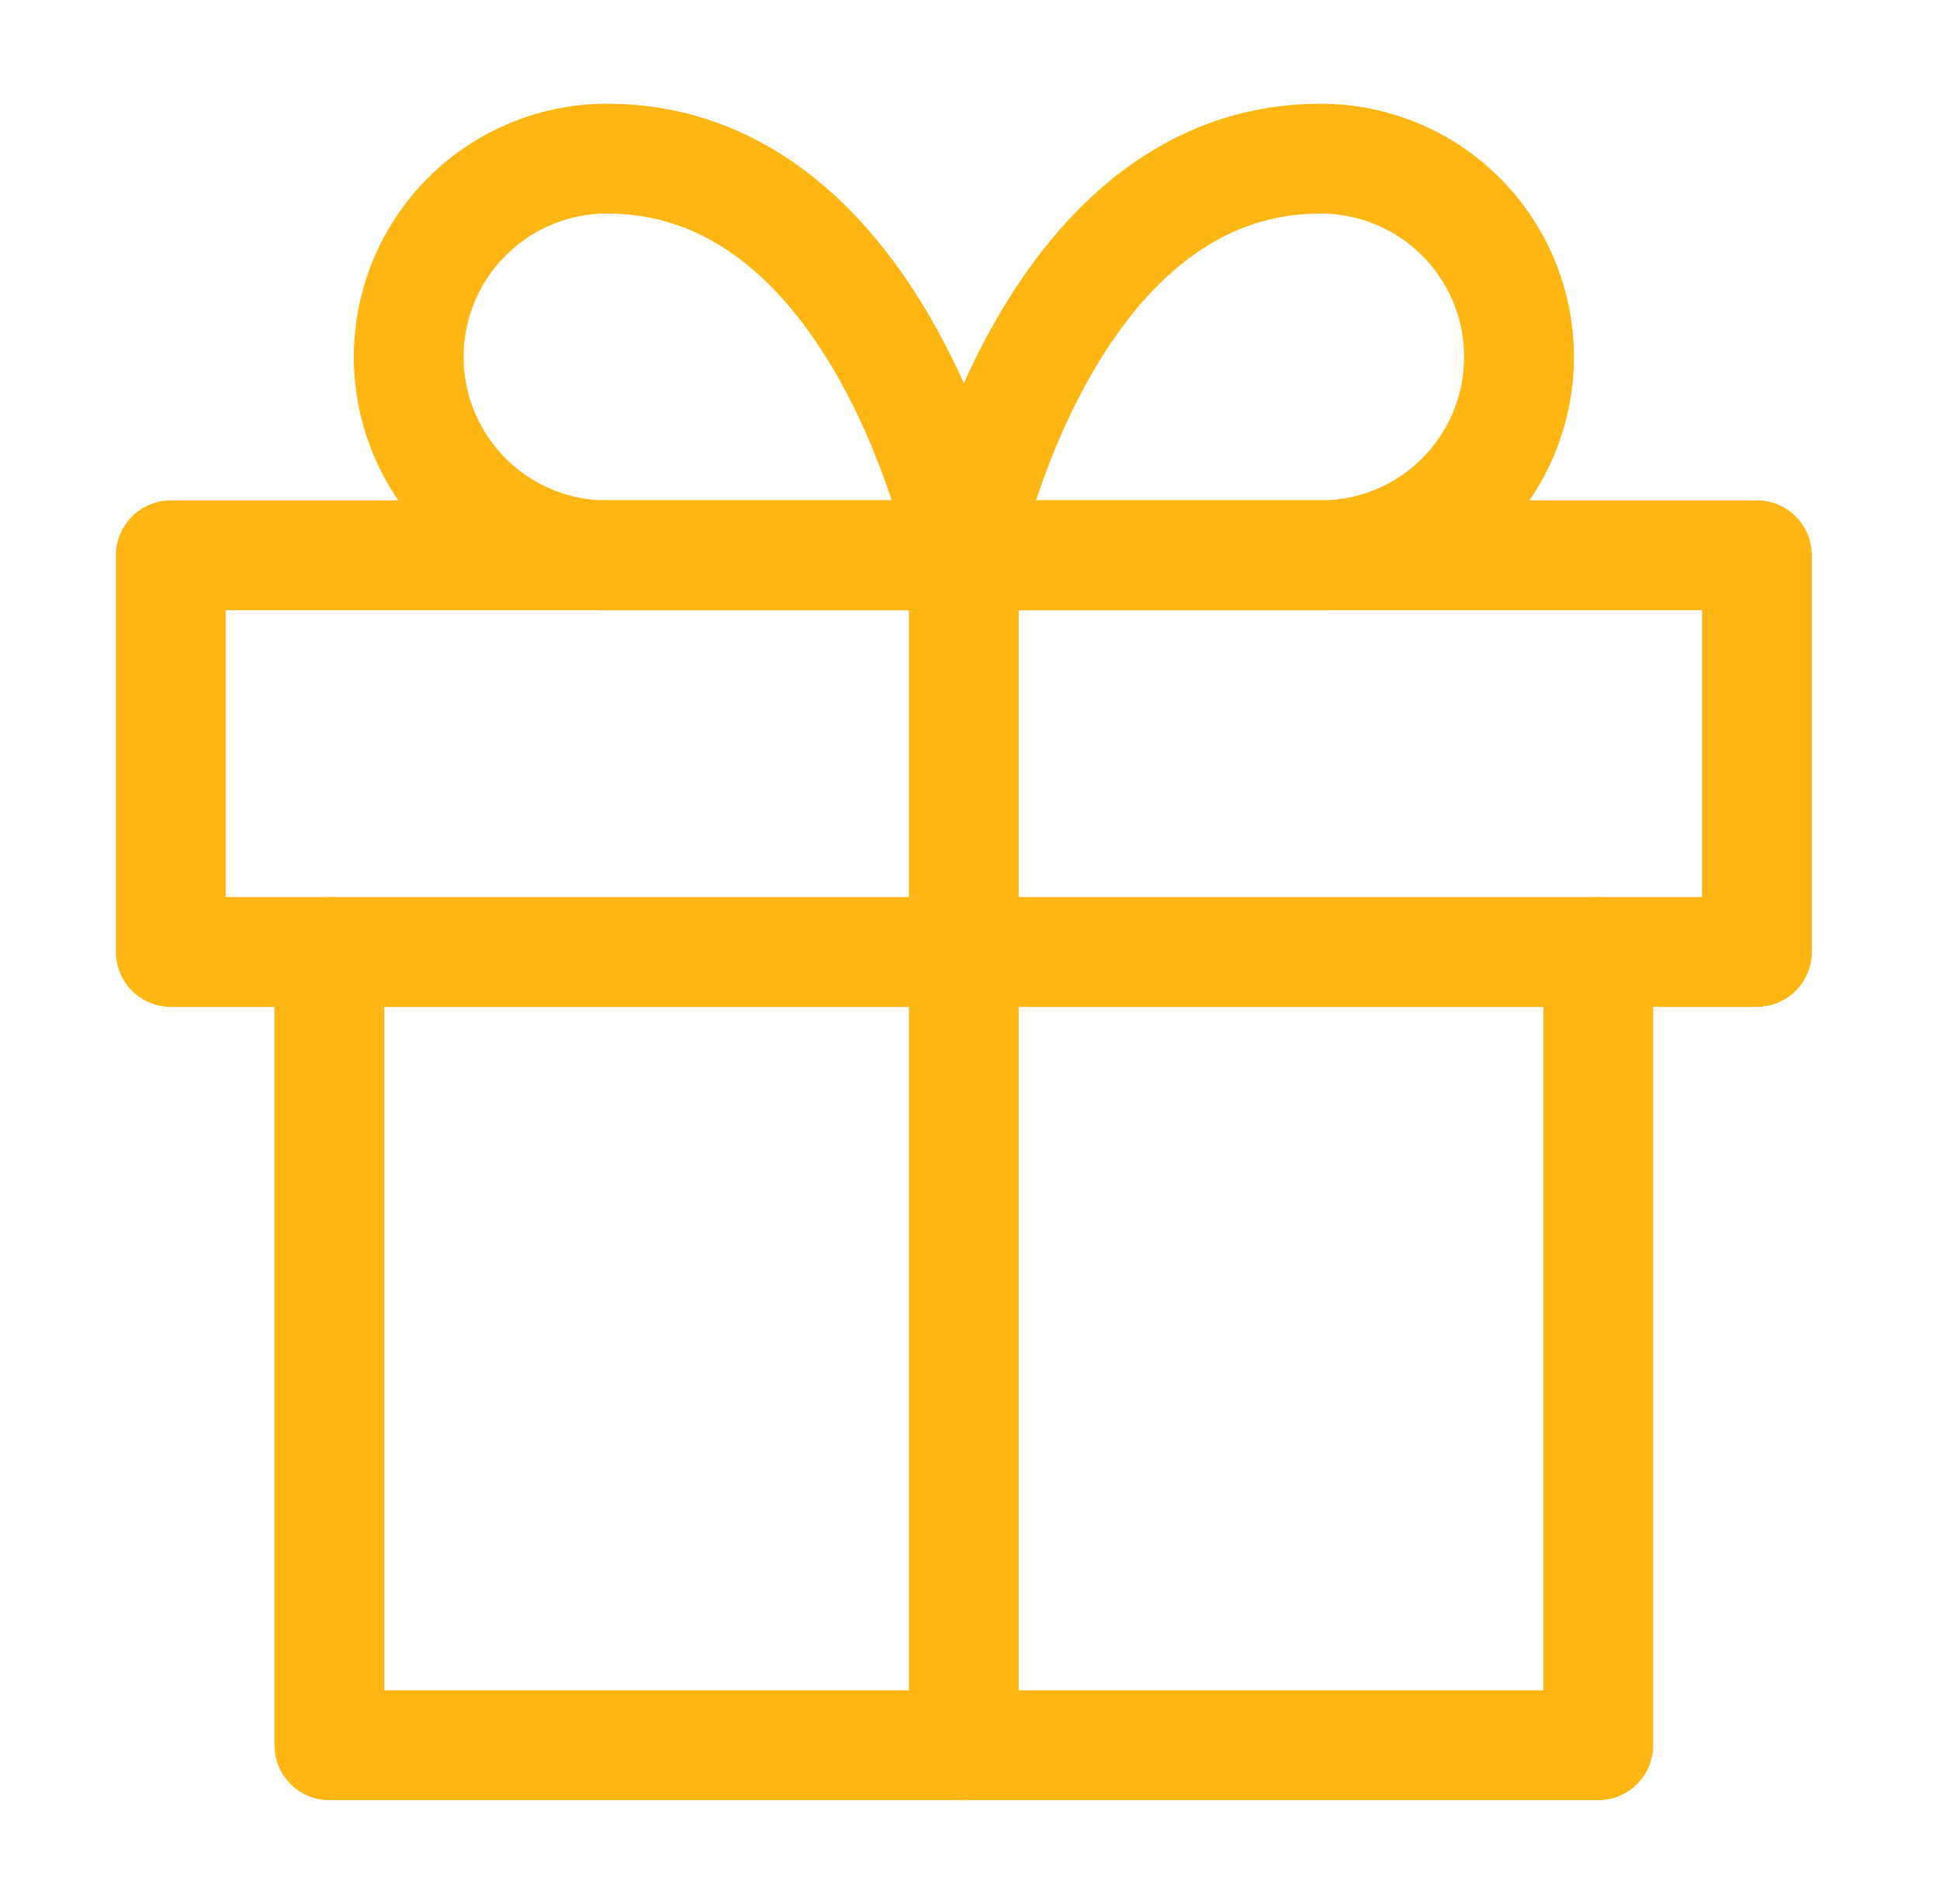
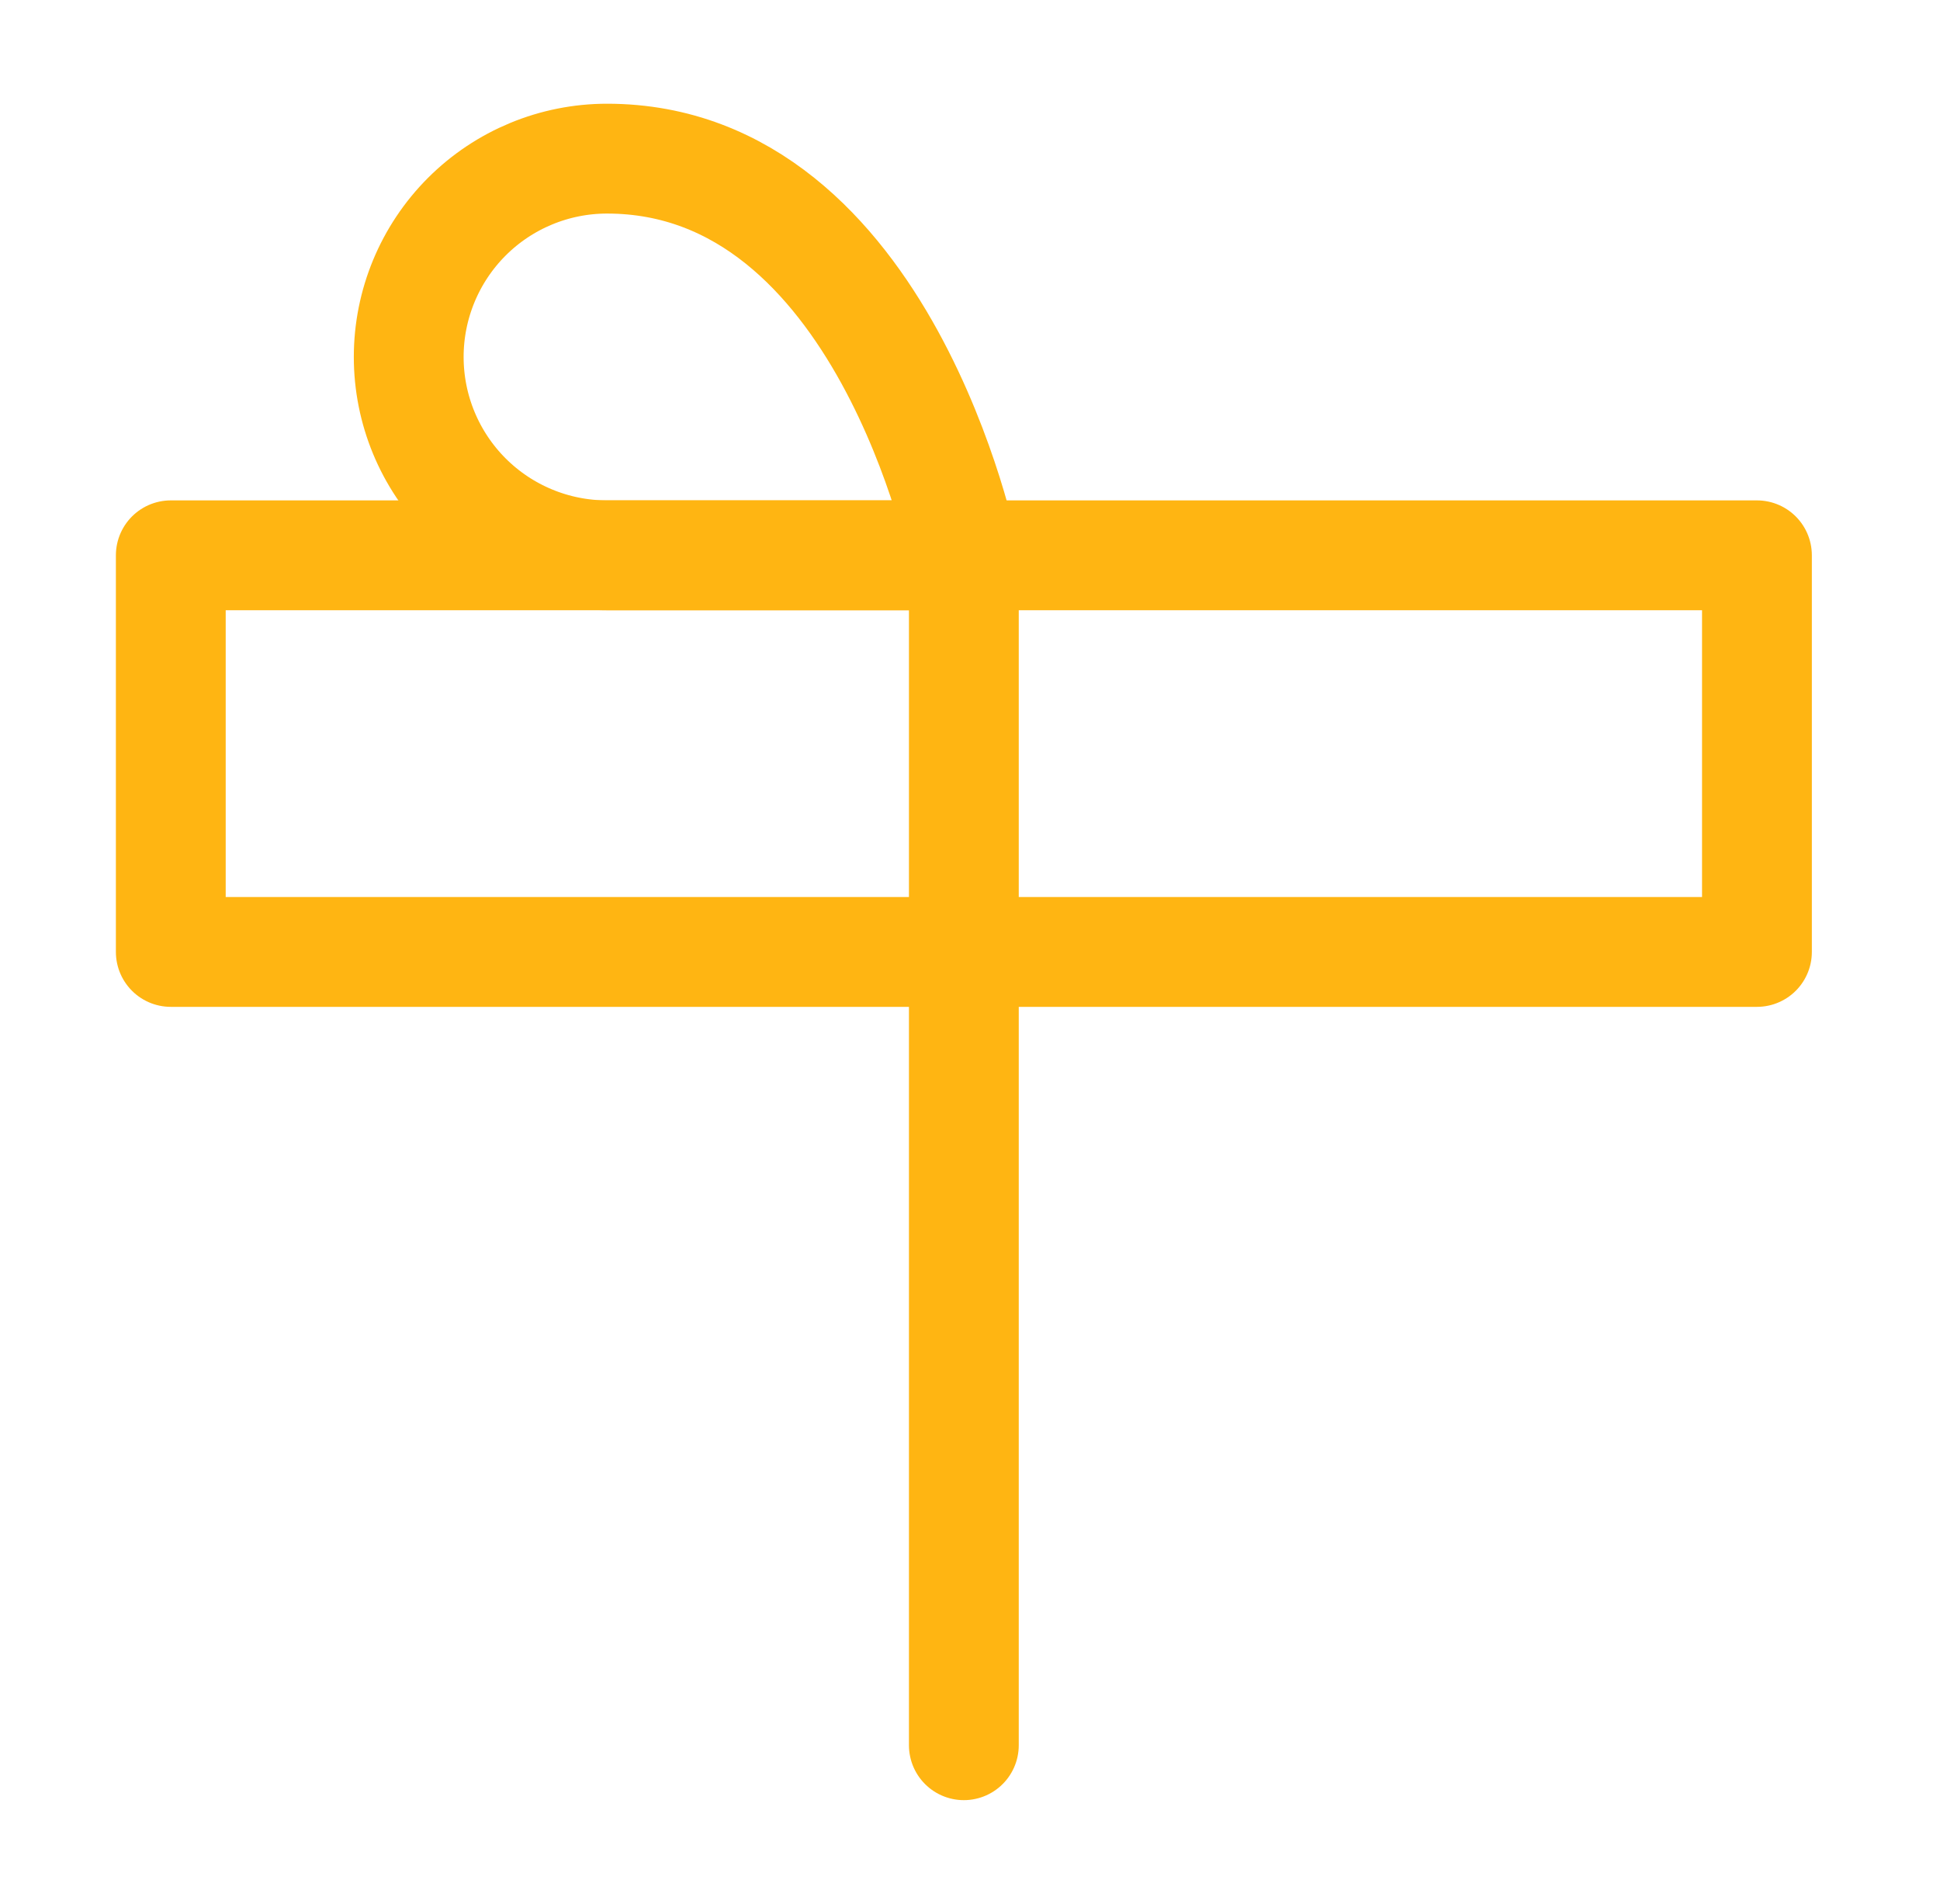
<svg xmlns="http://www.w3.org/2000/svg" width="53" height="52" viewBox="0 0 53 52" fill="none">
-   <path d="M43.665 26V47.667H8.998V26" stroke="#FFB512" stroke-width="3" stroke-linecap="round" stroke-linejoin="round" />
  <path d="M47.999 15.167H4.666V26H47.999V15.167Z" stroke="#FFB512" stroke-width="3" stroke-linecap="round" stroke-linejoin="round" />
  <path d="M26.332 47.667V15.167" stroke="#FFB512" stroke-width="3" stroke-linecap="round" stroke-linejoin="round" />
  <path d="M26.333 15.167H16.583C15.146 15.167 13.768 14.596 12.752 13.58C11.737 12.564 11.166 11.187 11.166 9.75C11.166 8.313 11.737 6.936 12.752 5.92C13.768 4.904 15.146 4.333 16.583 4.333C24.166 4.333 26.333 15.167 26.333 15.167Z" stroke="#FFB512" stroke-width="3" stroke-linecap="round" stroke-linejoin="round" />
-   <path d="M26.332 15.167H36.082C37.519 15.167 38.896 14.596 39.912 13.58C40.928 12.564 41.499 11.187 41.499 9.75C41.499 8.313 40.928 6.936 39.912 5.92C38.896 4.904 37.519 4.333 36.082 4.333C28.499 4.333 26.332 15.167 26.332 15.167Z" stroke="#FFB512" stroke-width="3" stroke-linecap="round" stroke-linejoin="round" />
</svg>